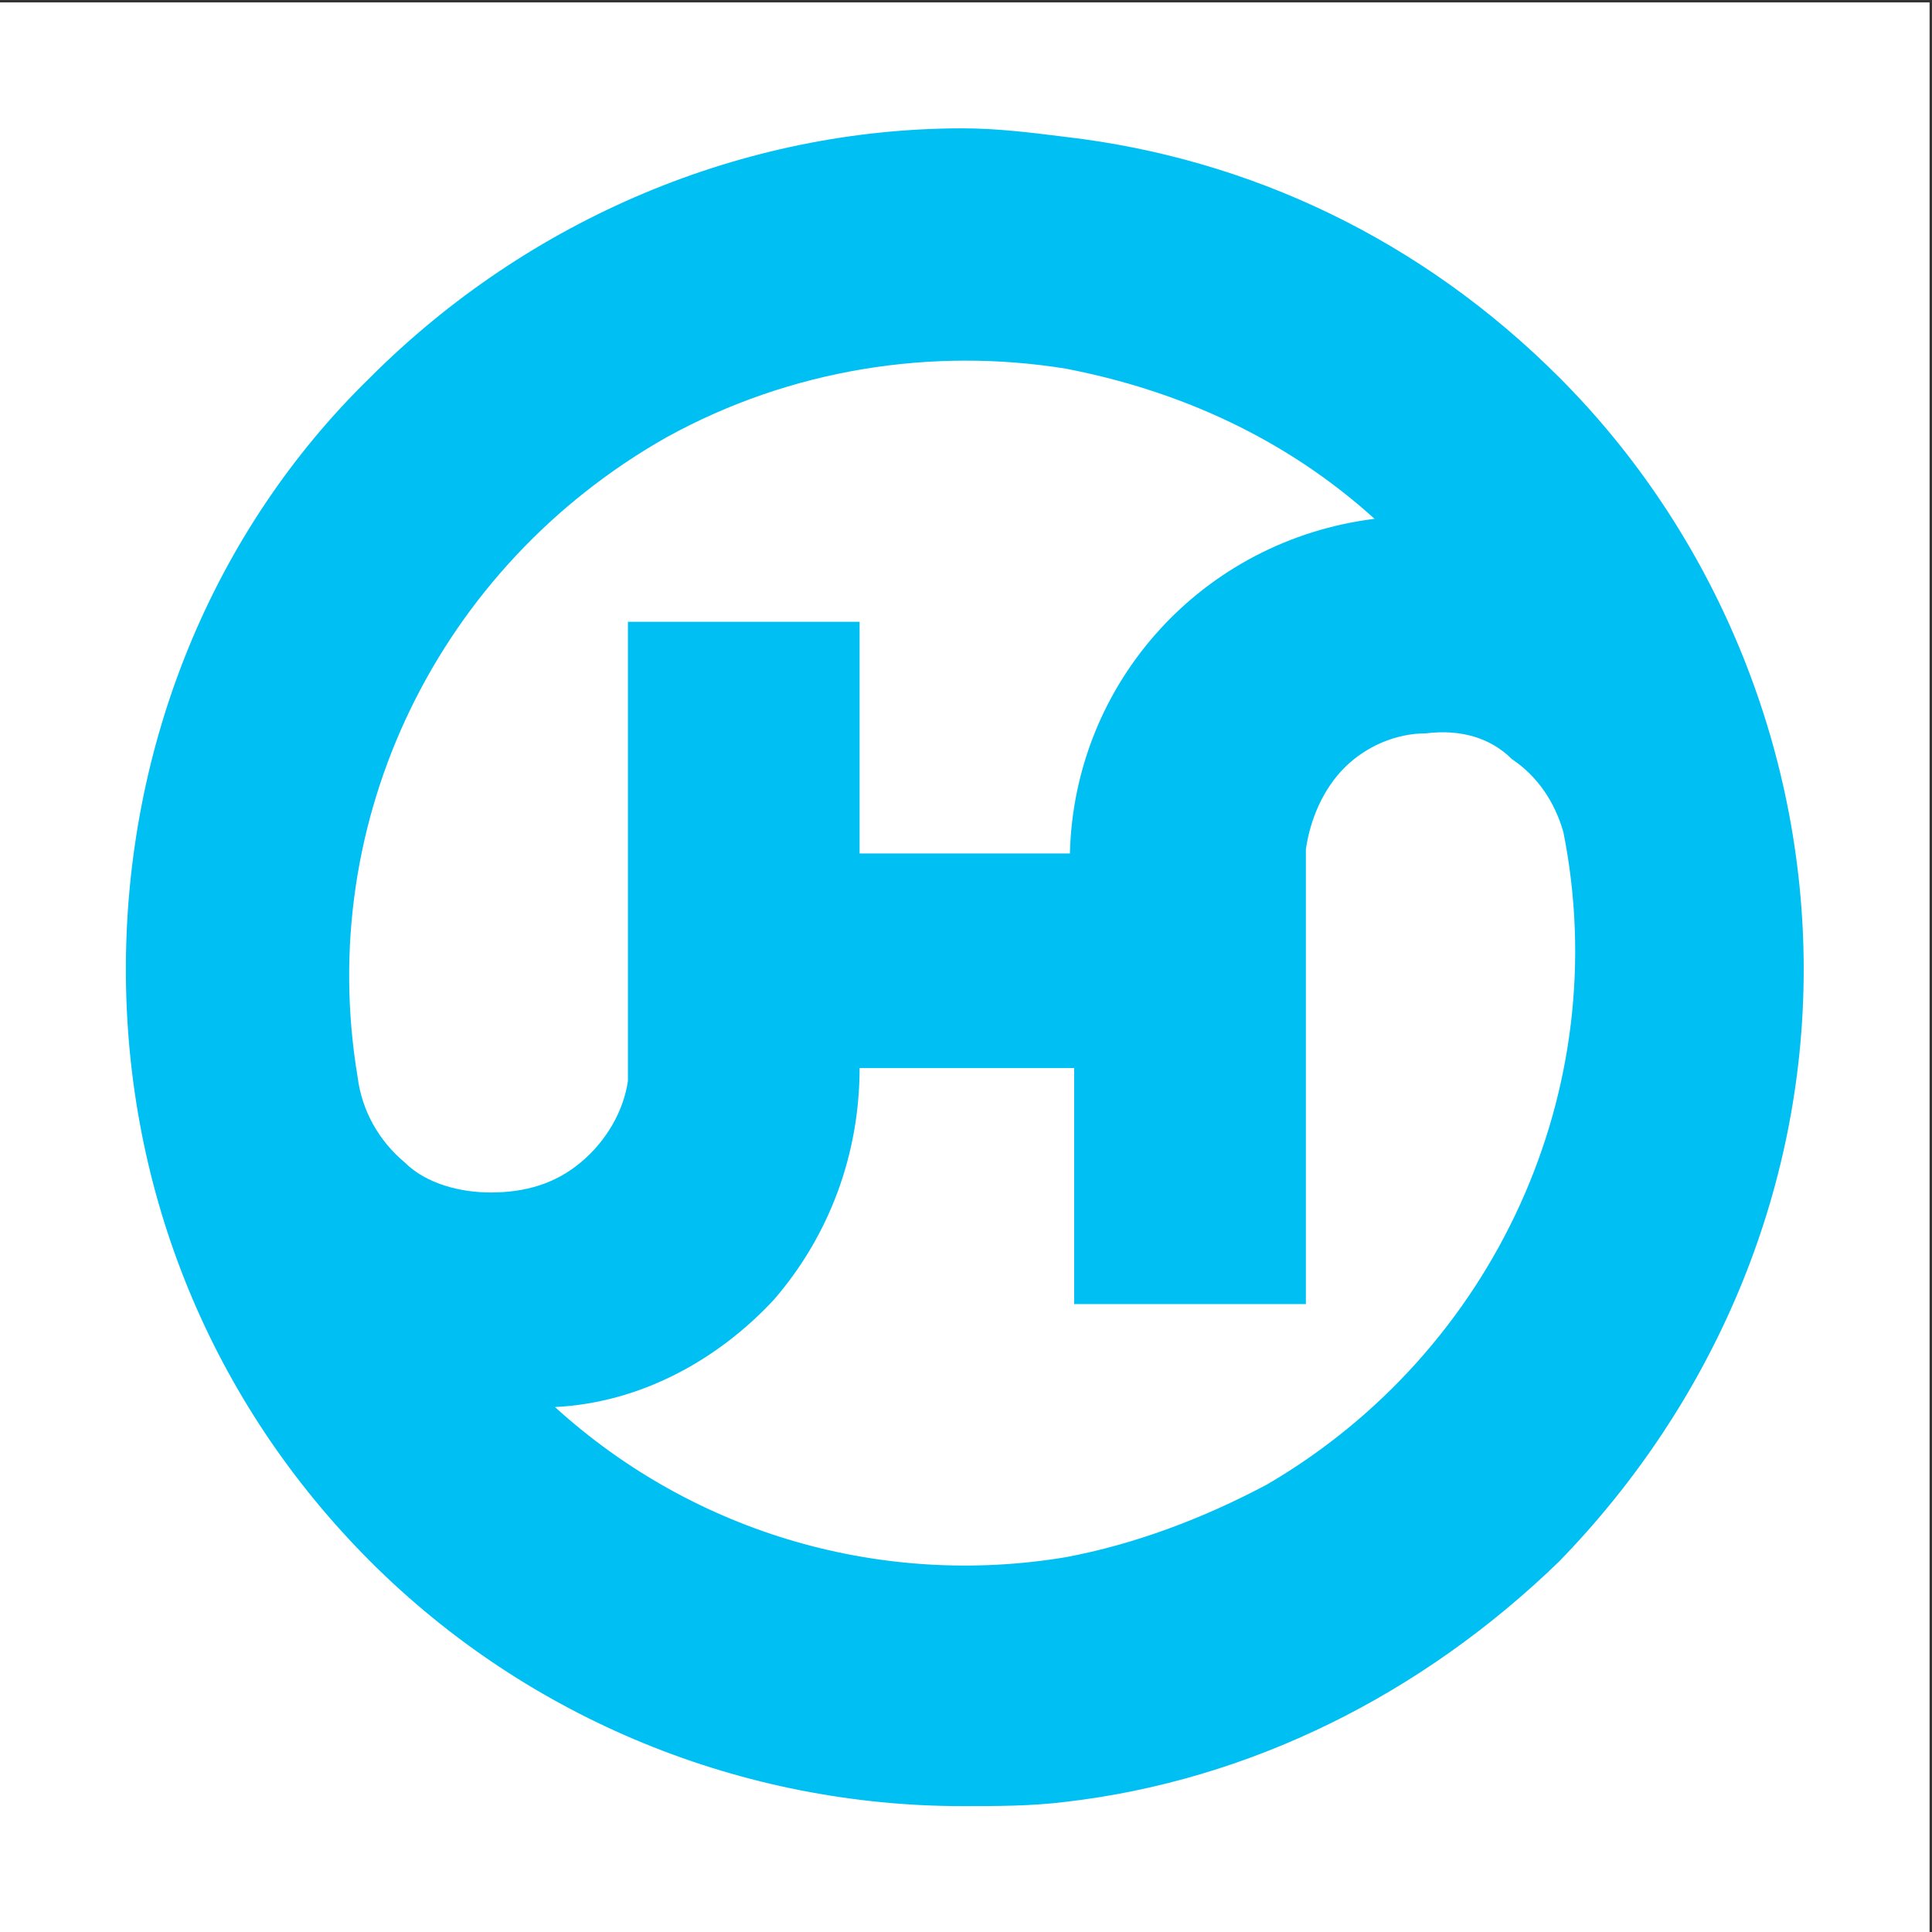
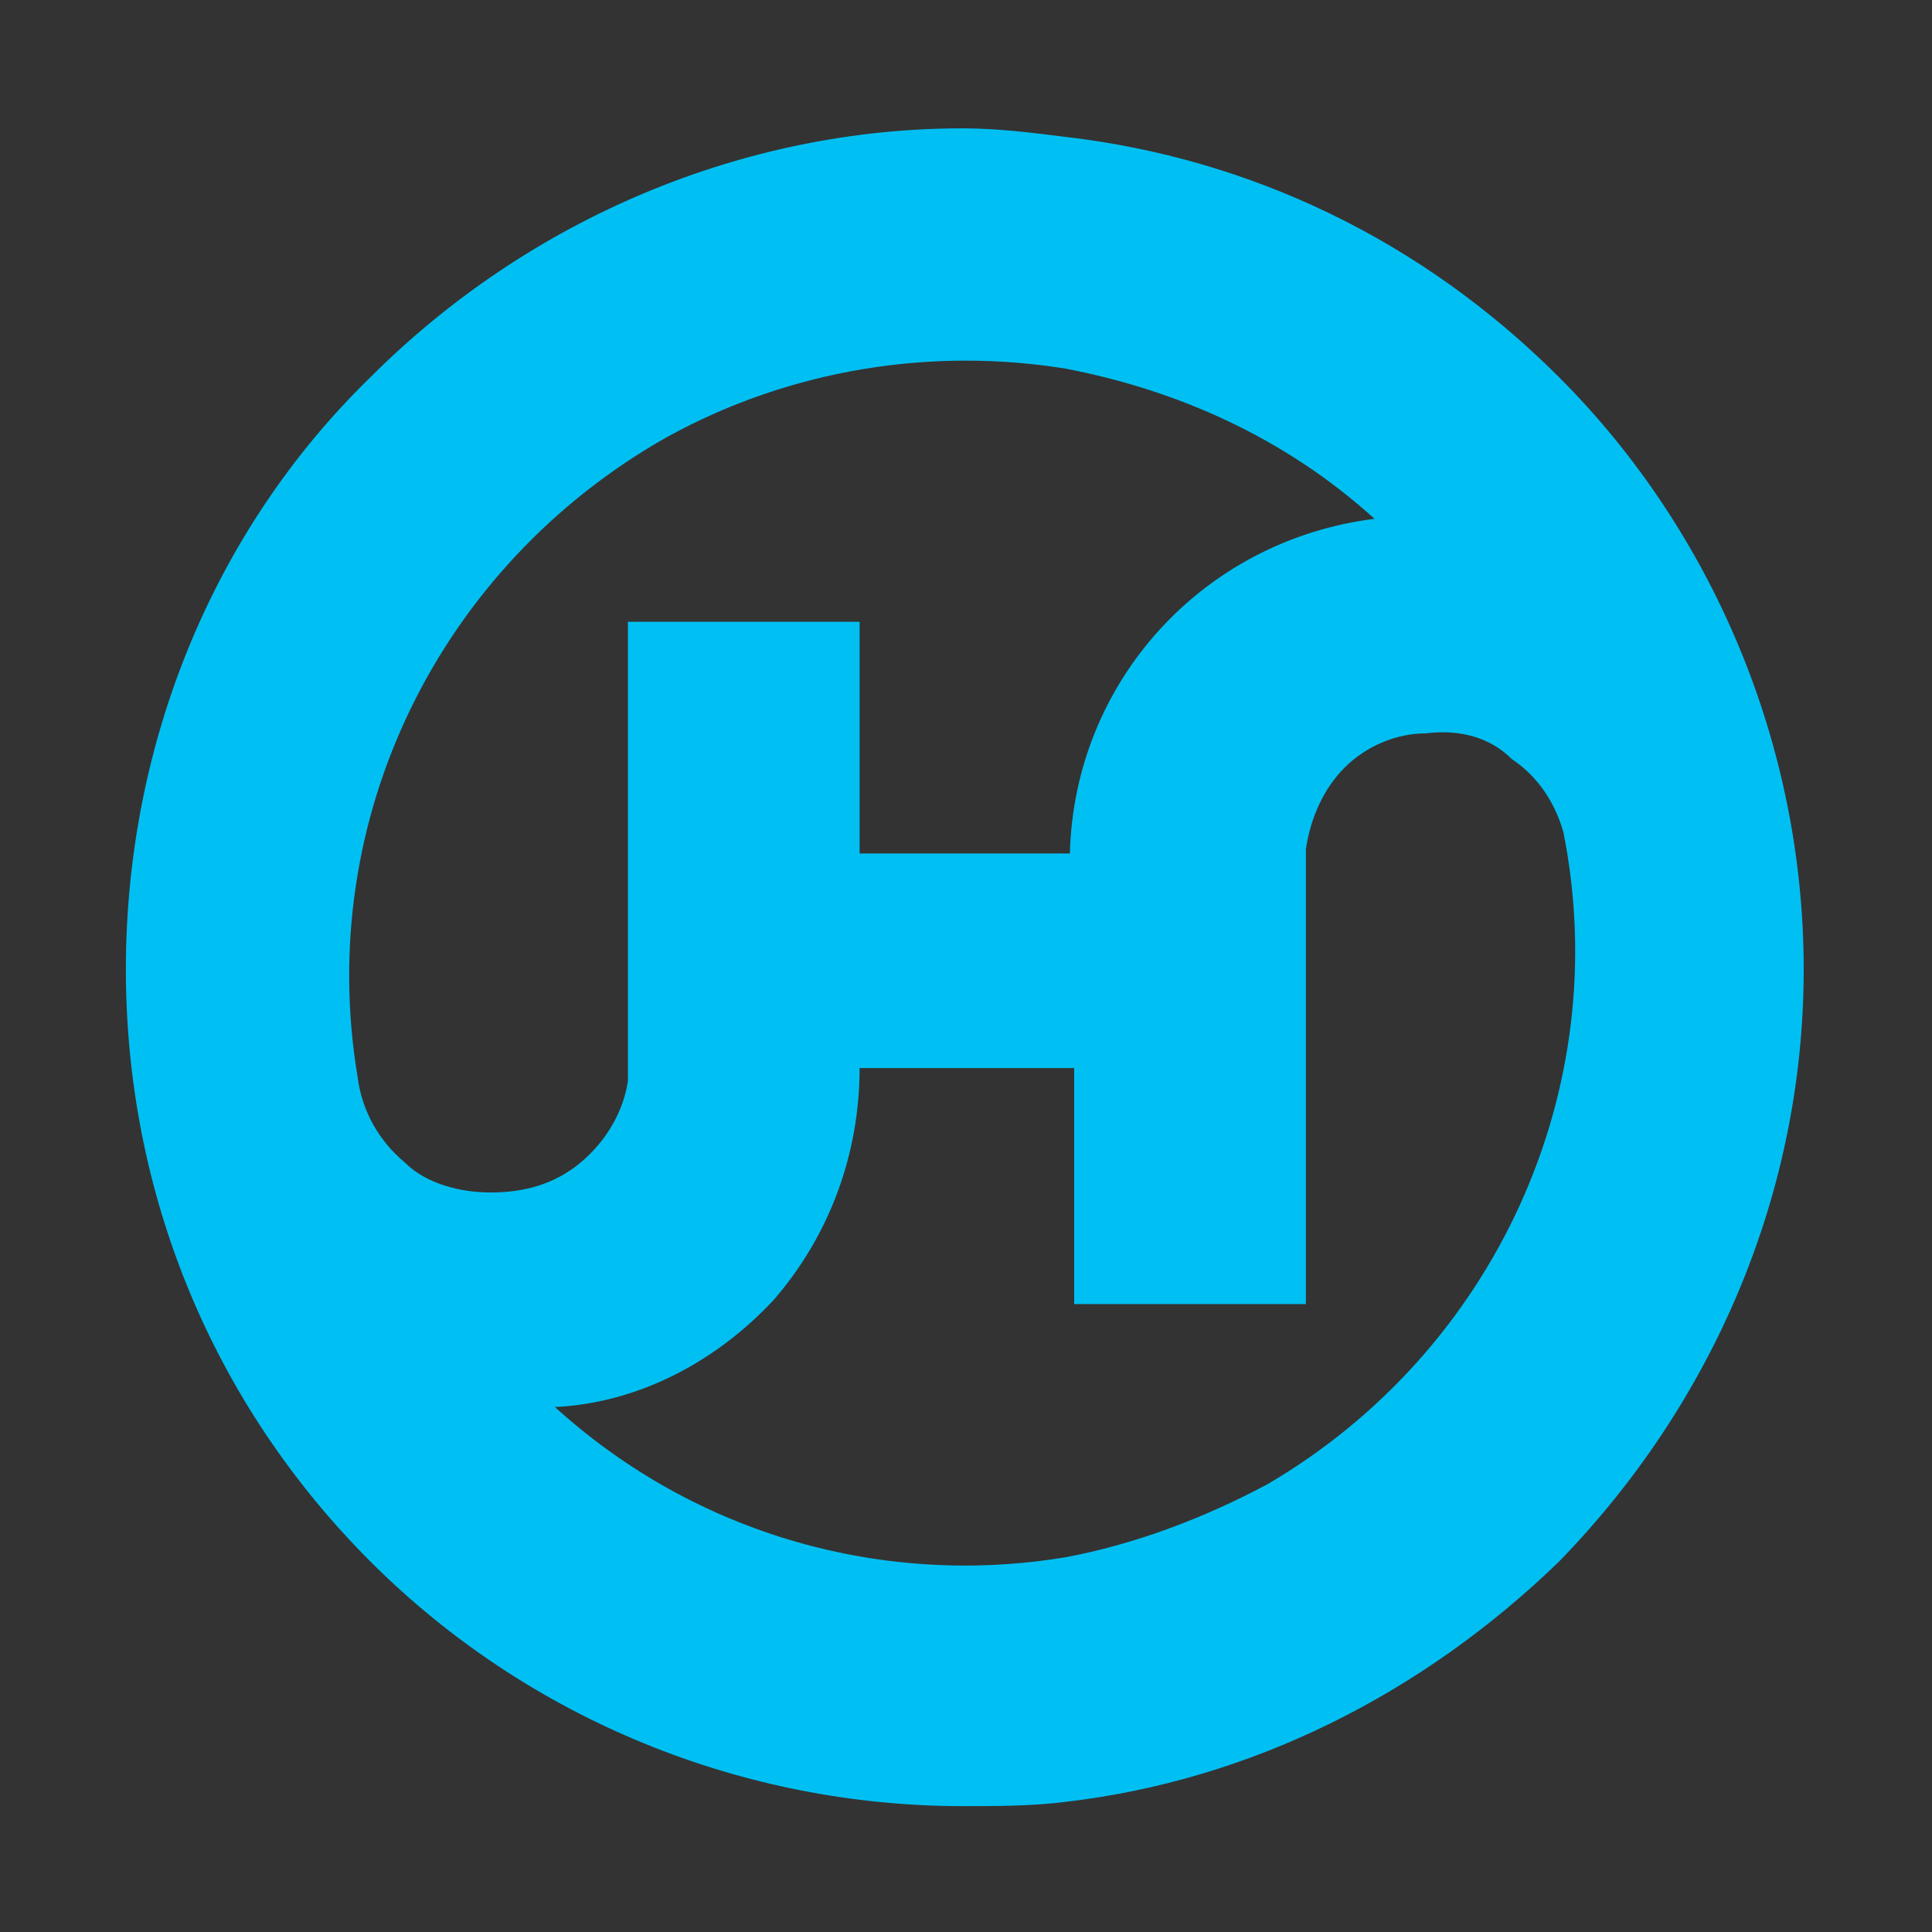
<svg xmlns="http://www.w3.org/2000/svg" width="193pt" height="193pt" viewBox="0 0 193 193" version="1.1">
  <rect x="0" y="0" width="193" height="193" fill="#333333" stroke="none" />
  <g id="surface1">
-     <path style=" stroke:none;fill-rule:evenodd;fill:rgb(100%,100%,100%);fill-opacity:1;" d="M 0 0.242 L 192.758 0.242 L 192.758 193 L 0 193 L 0 0.242 " />
    <path style=" stroke:none;fill-rule:evenodd;fill:rgb(0%,75.299%,95.299%);fill-opacity:1;" d="M 12.574 96.836 C 12.574 119.125 21.148 140.133 37.004 155.992 C 52.867 171.852 74.301 180.426 96.164 180.426 C 99.594 180.426 103.023 180.426 106.449 180 C 124.887 177.855 142.031 169.281 155.746 155.992 C 171.176 140.133 180.184 119.125 180.184 96.836 C 180.184 74.547 171.176 53.113 155.746 37.684 C 142.031 23.965 124.887 15.82 106.449 13.676 C 103.023 13.246 99.594 12.82 96.164 12.82 C 74.301 12.82 52.867 21.82 37.004 37.684 C 21.148 53.113 12.574 74.547 12.574 96.836 Z M 106.449 155.562 C 88.445 158.562 69.586 153.422 55.438 140.559 C 64.008 140.133 71.727 135.844 77.301 129.844 C 82.871 123.414 85.871 115.27 85.871 106.695 L 107.305 106.695 L 107.305 130.273 L 130.453 130.273 L 130.453 84.836 C 130.887 81.836 132.172 78.832 134.312 76.688 C 136.457 74.547 139.453 73.258 142.461 73.258 C 145.883 72.832 148.887 73.691 151.031 75.832 C 153.602 77.547 155.316 80.121 156.176 83.121 C 161.32 108.84 149.316 134.988 126.602 148.277 C 120.168 151.707 113.309 154.281 106.449 155.562 Z M 106.449 85.262 L 85.871 85.262 L 85.871 62.117 L 62.727 62.117 L 62.727 107.98 C 62.293 110.984 60.586 113.98 58.008 116.125 C 55.438 118.27 52.438 119.125 49.012 119.125 C 46.012 119.125 42.578 118.27 40.434 116.125 C 37.863 113.98 36.148 110.984 35.719 107.555 C 31.434 81.836 43.863 56.543 66.586 43.684 C 79.016 36.824 93.164 34.68 106.449 36.824 C 117.594 38.969 128.316 43.684 137.312 51.828 C 120.168 53.969 107.305 68.117 106.879 85.262 L 106.449 85.262 " />
  </g>
</svg>